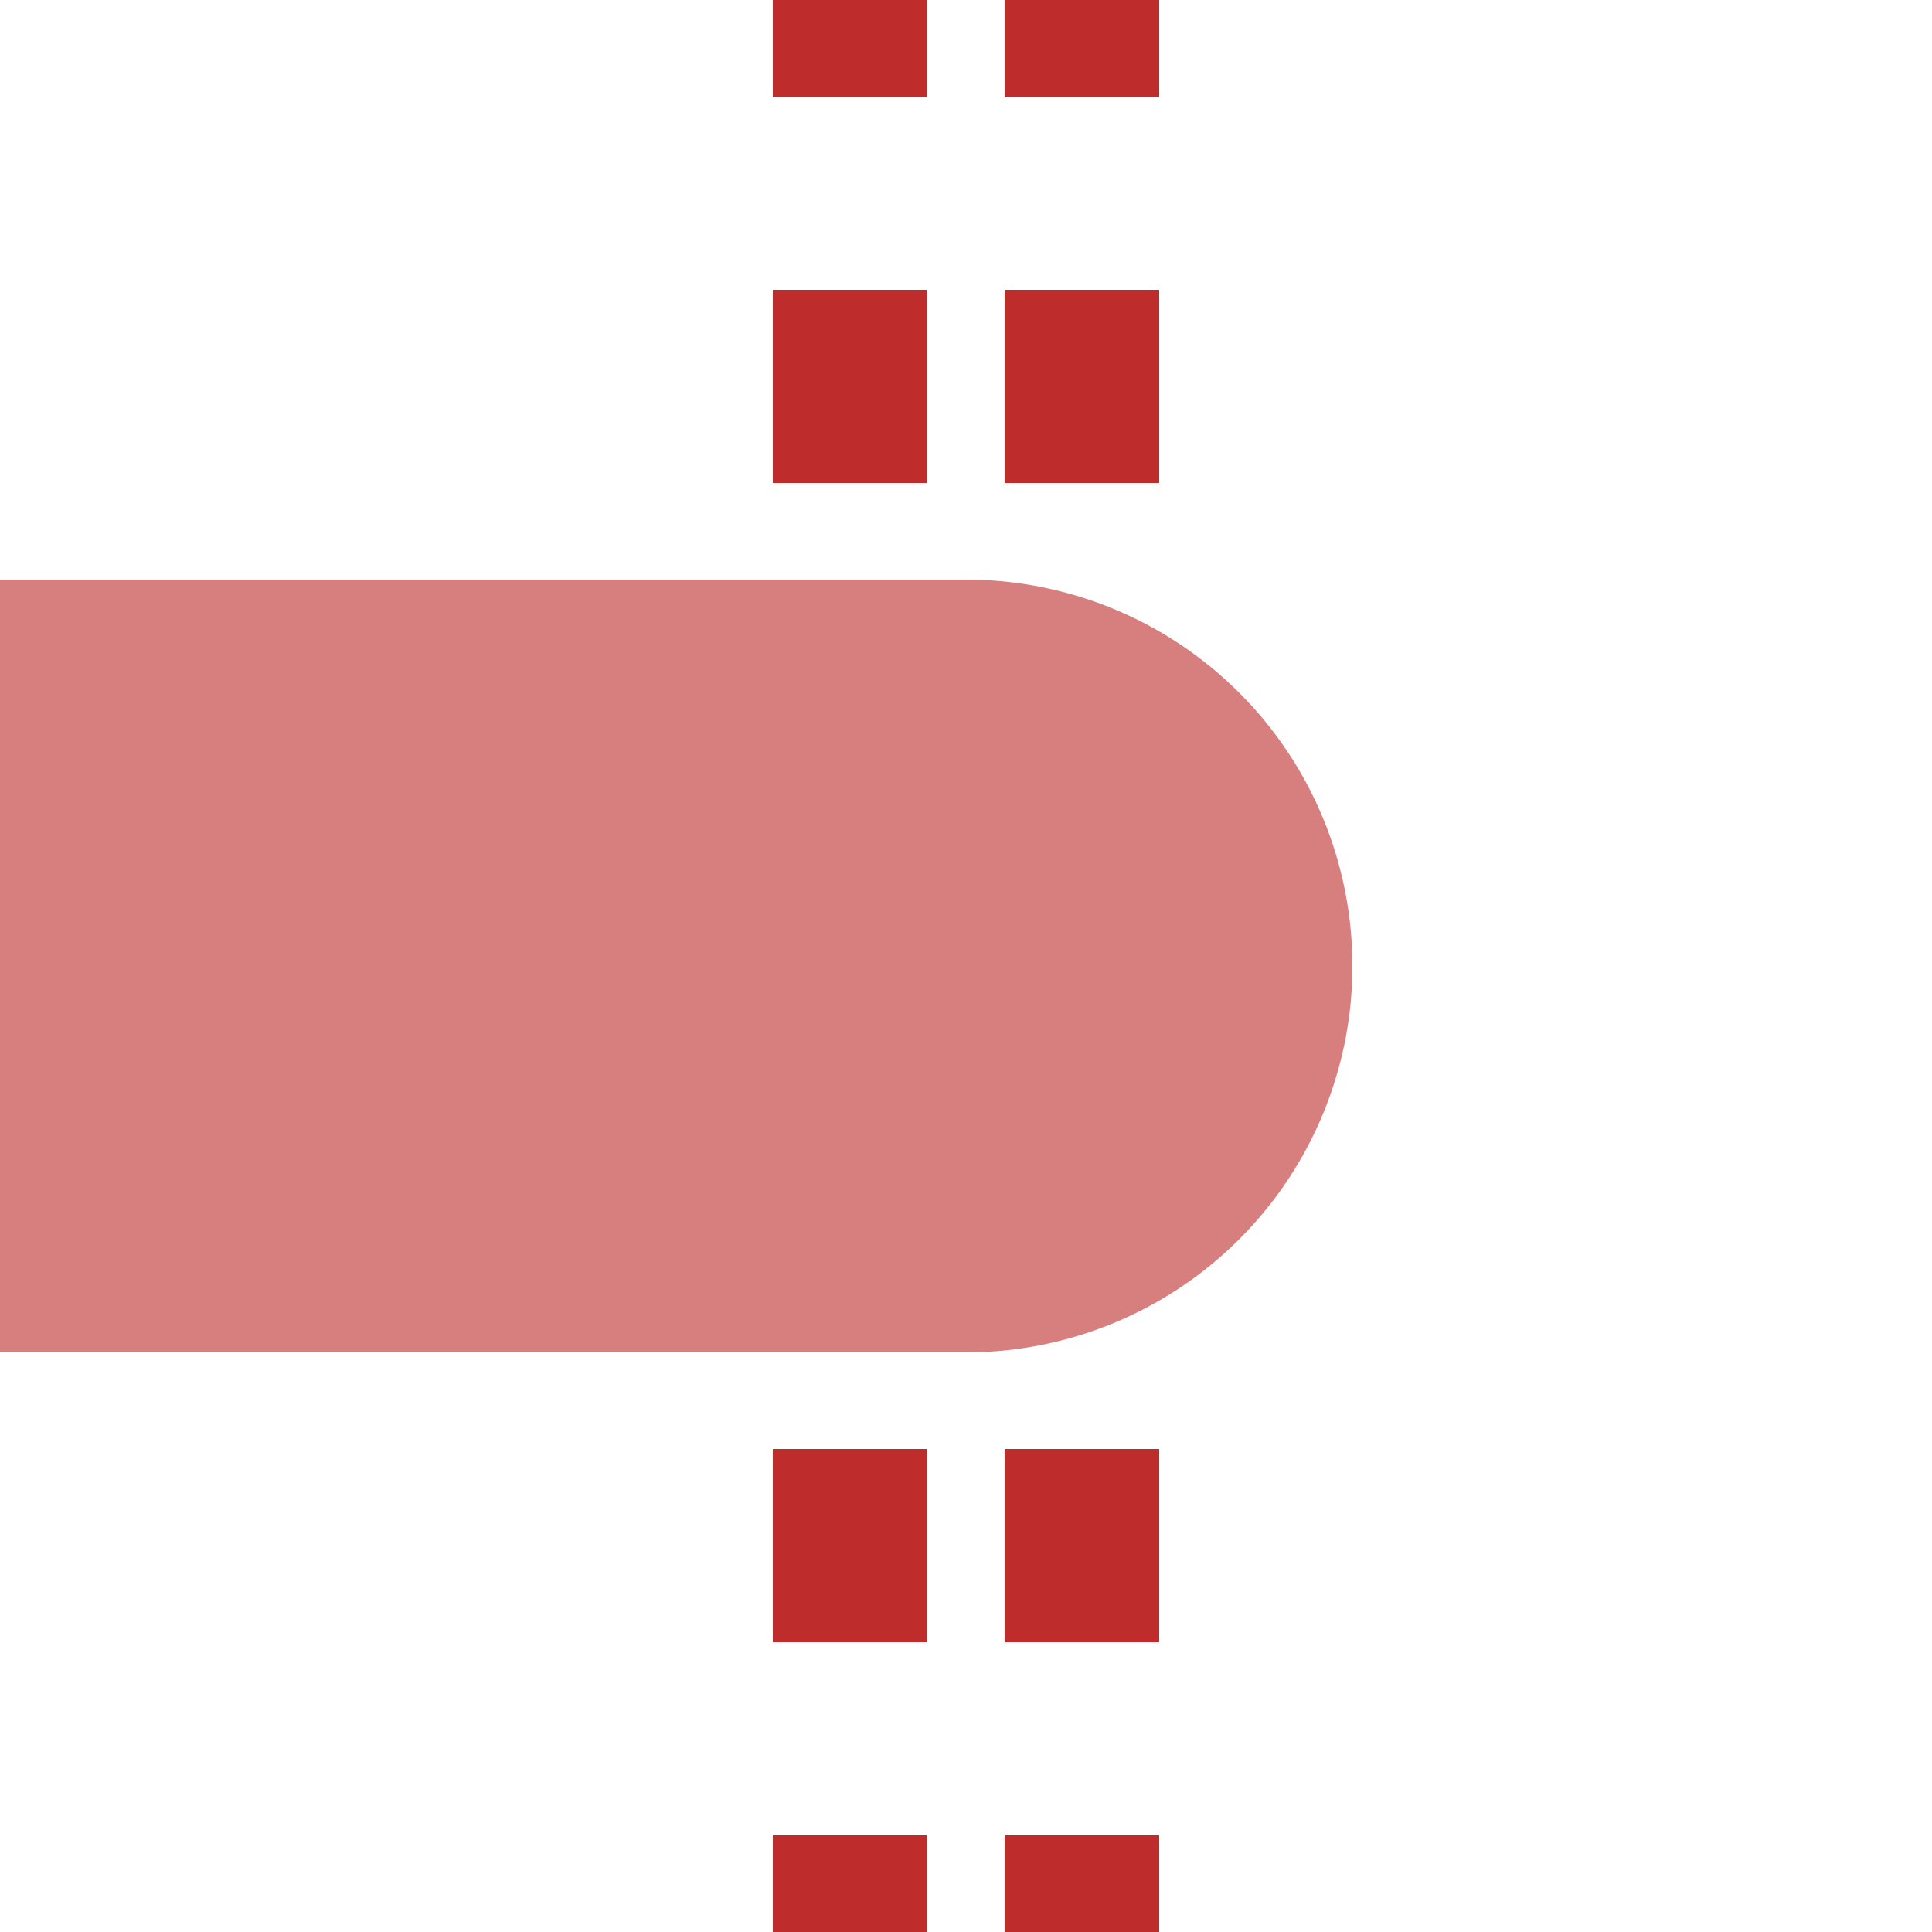
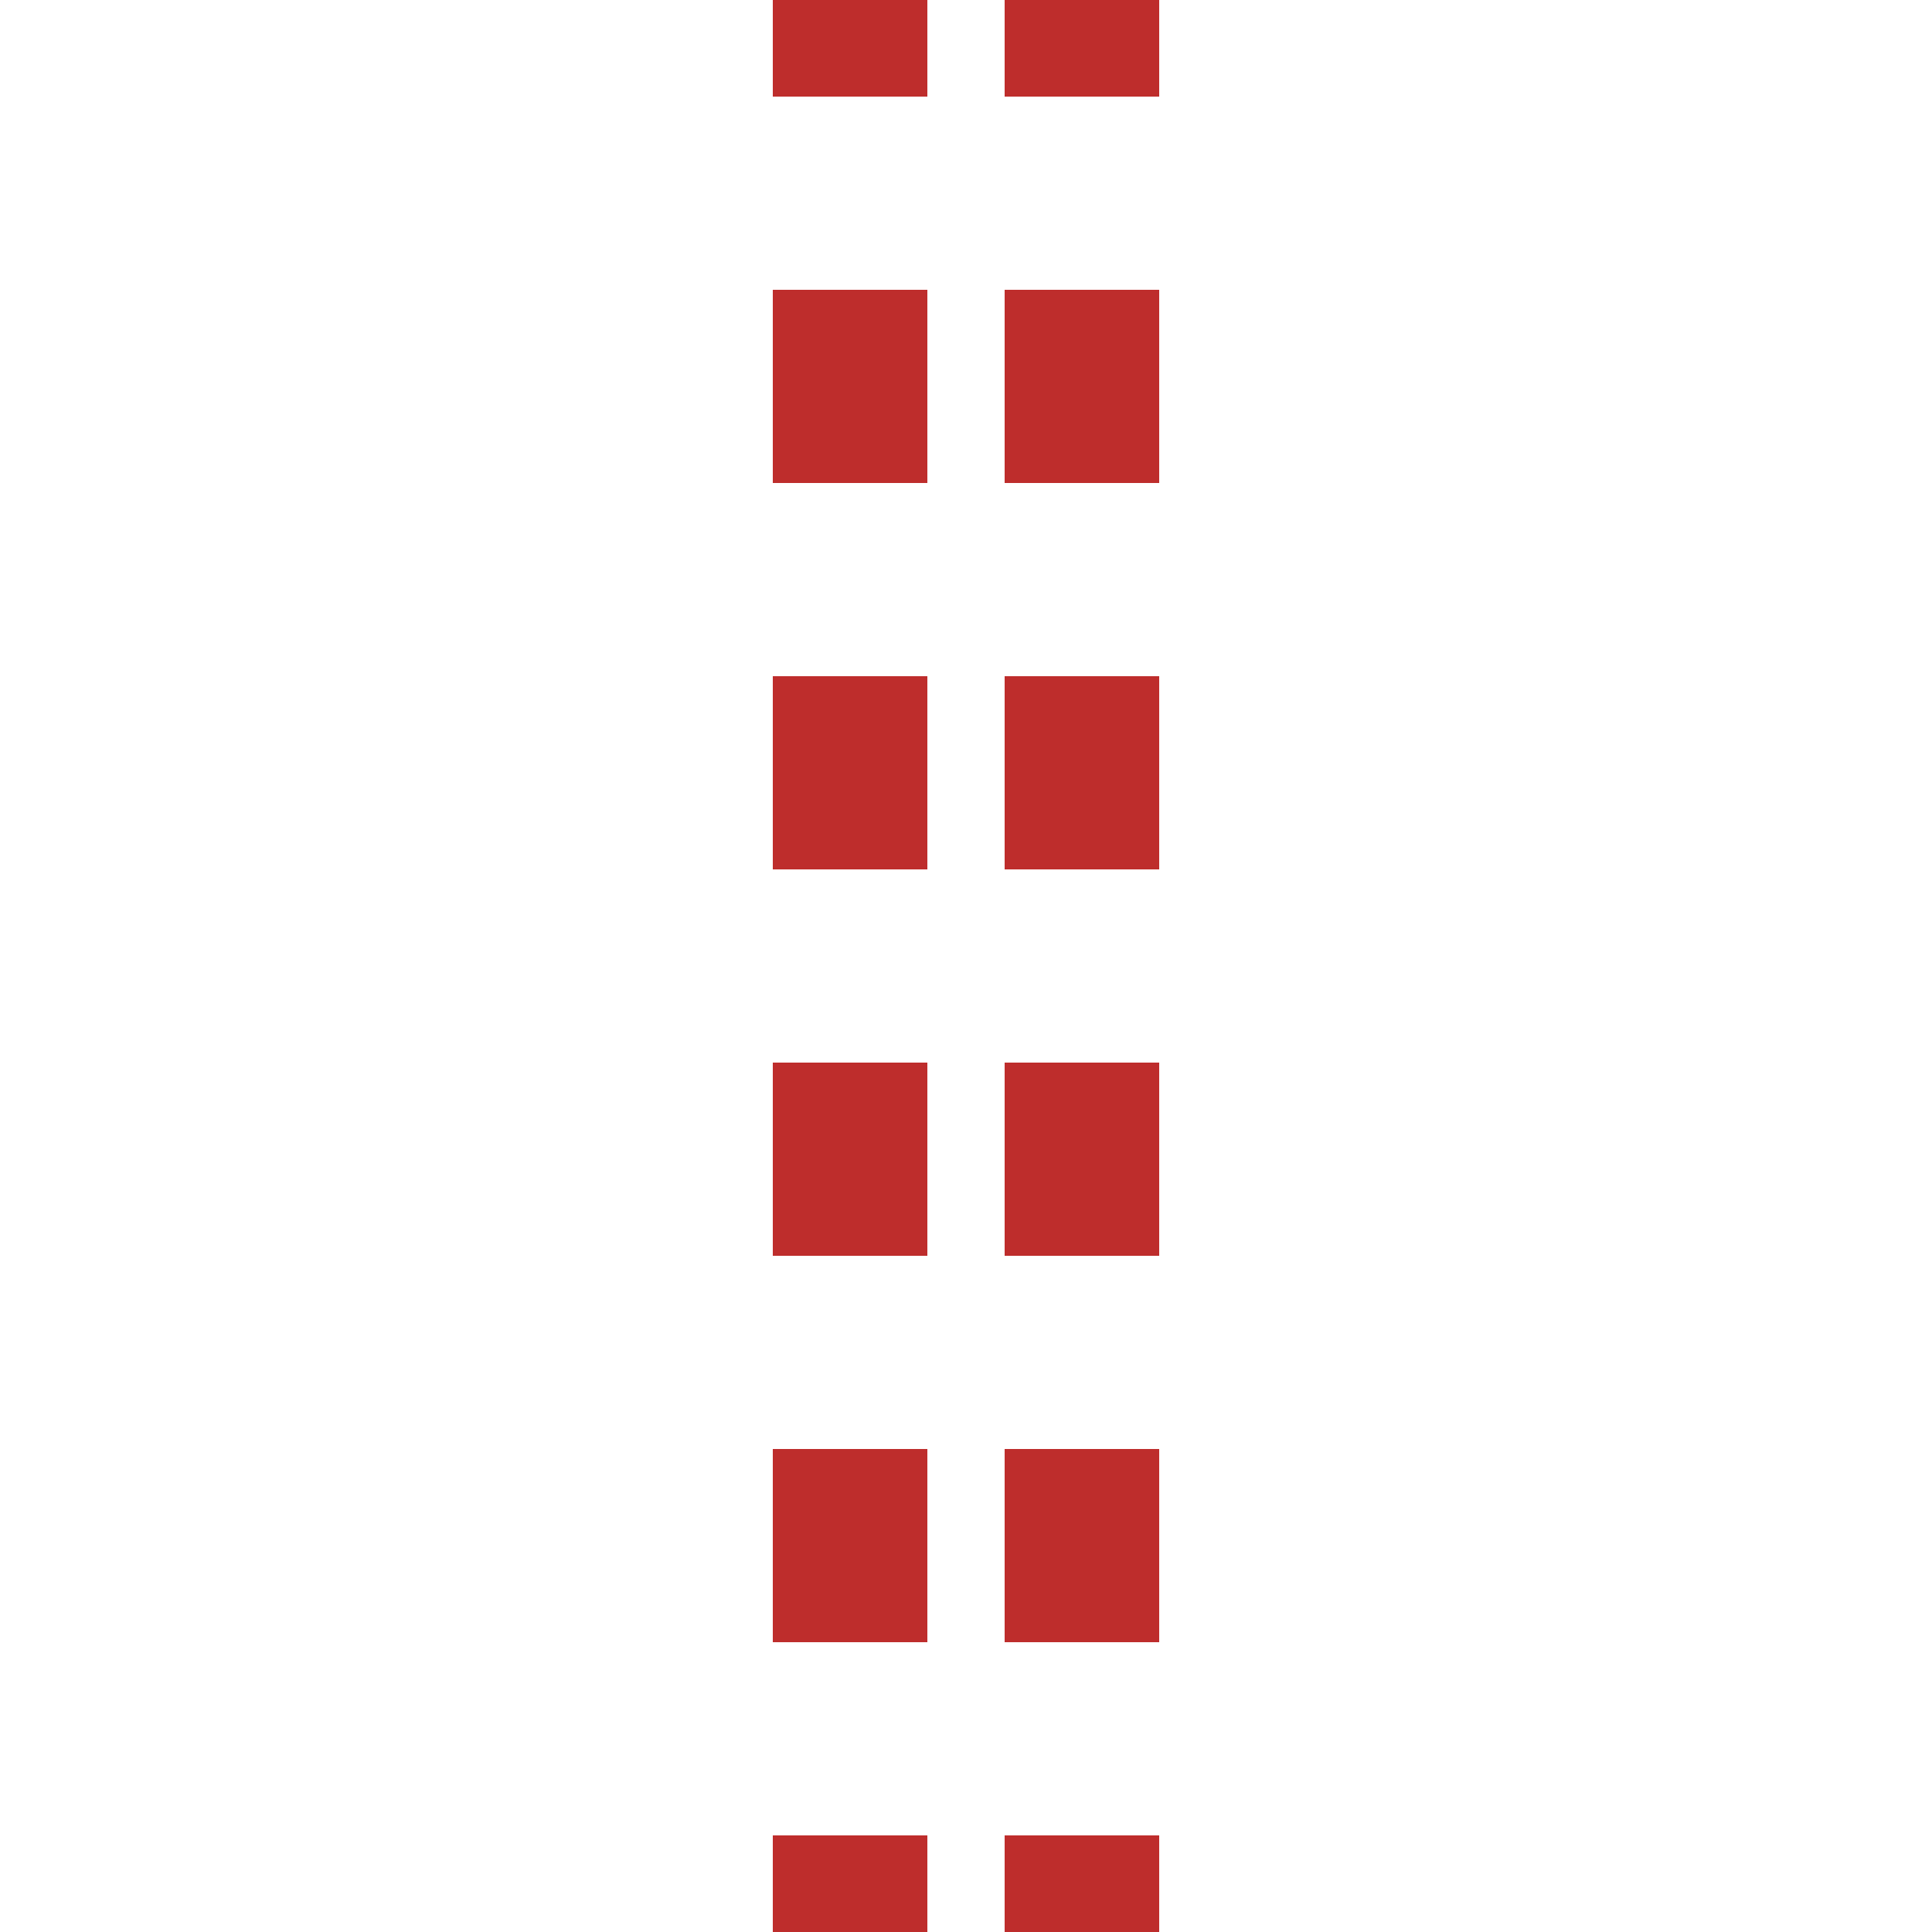
<svg xmlns="http://www.w3.org/2000/svg" width="500" height="500">
  <title>etHST-R</title>
  <path stroke="#BE2D2C" d="m 220,525 V 0 m 60,525 V 0" stroke-width="40" stroke-dasharray="50" />
-   <path fill="#D77F7E" d="M 0,150 H 250 a 100,100 0 0 1 0,200 H 0" />
</svg>